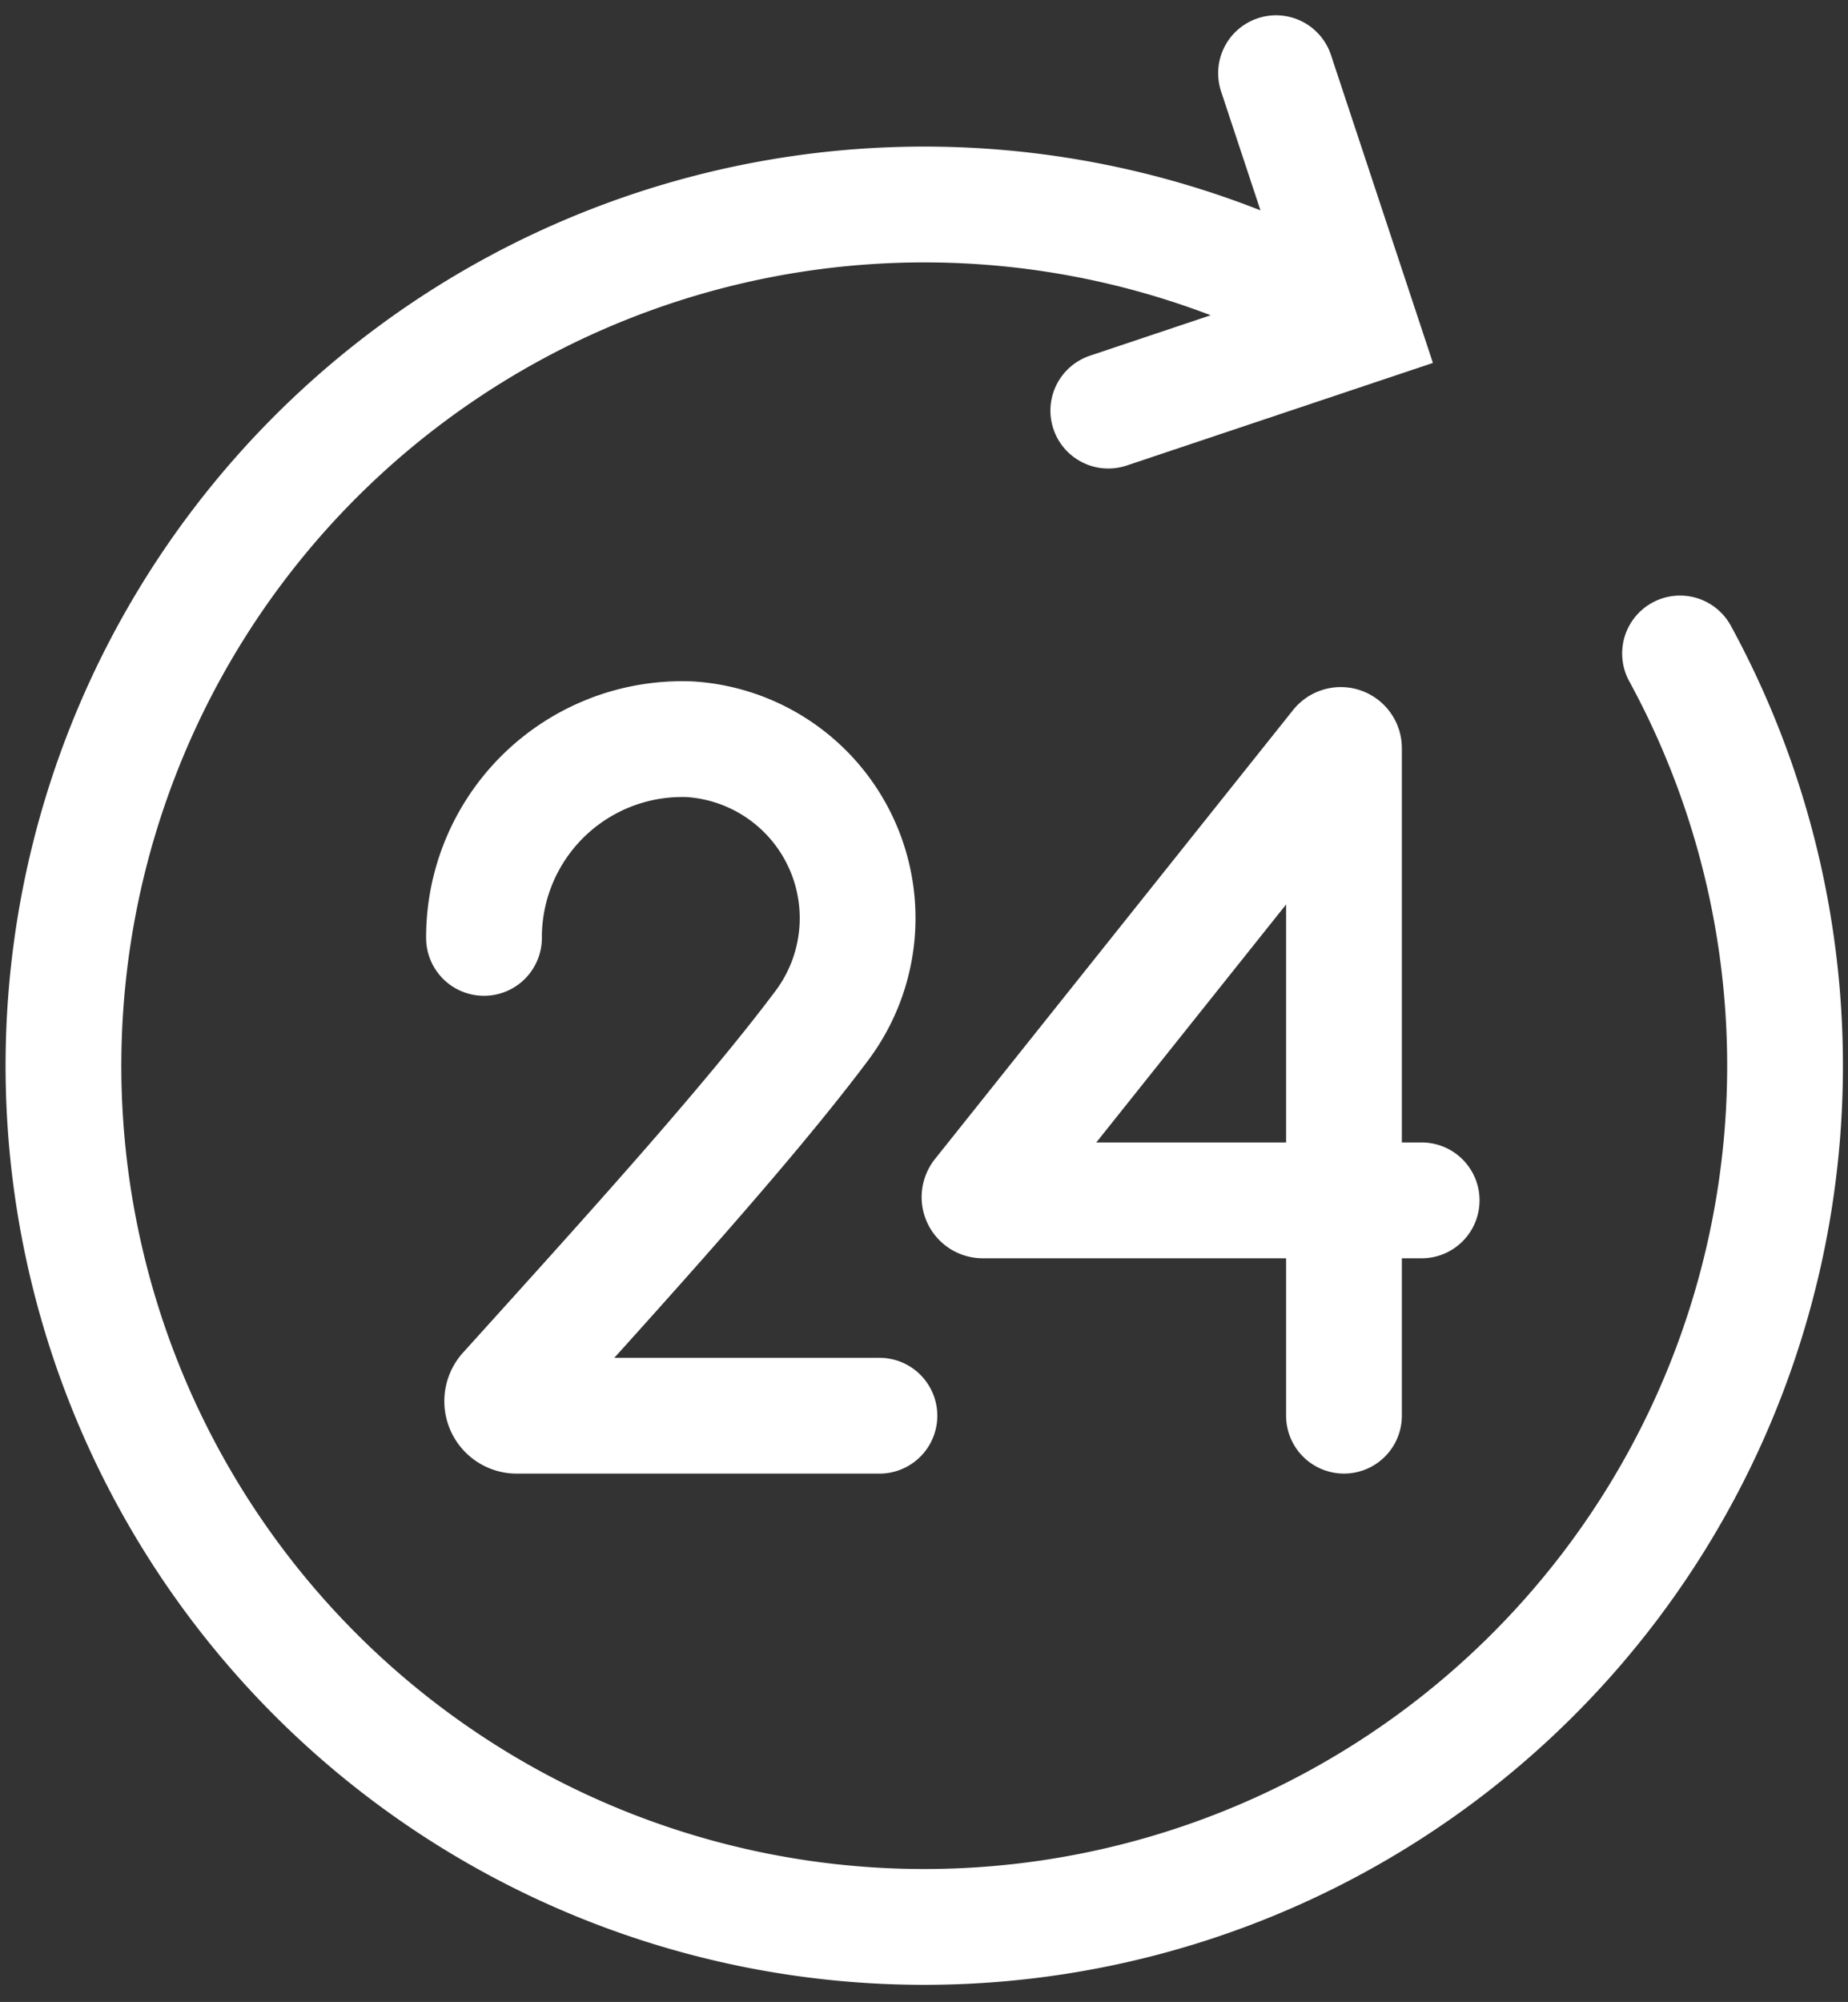
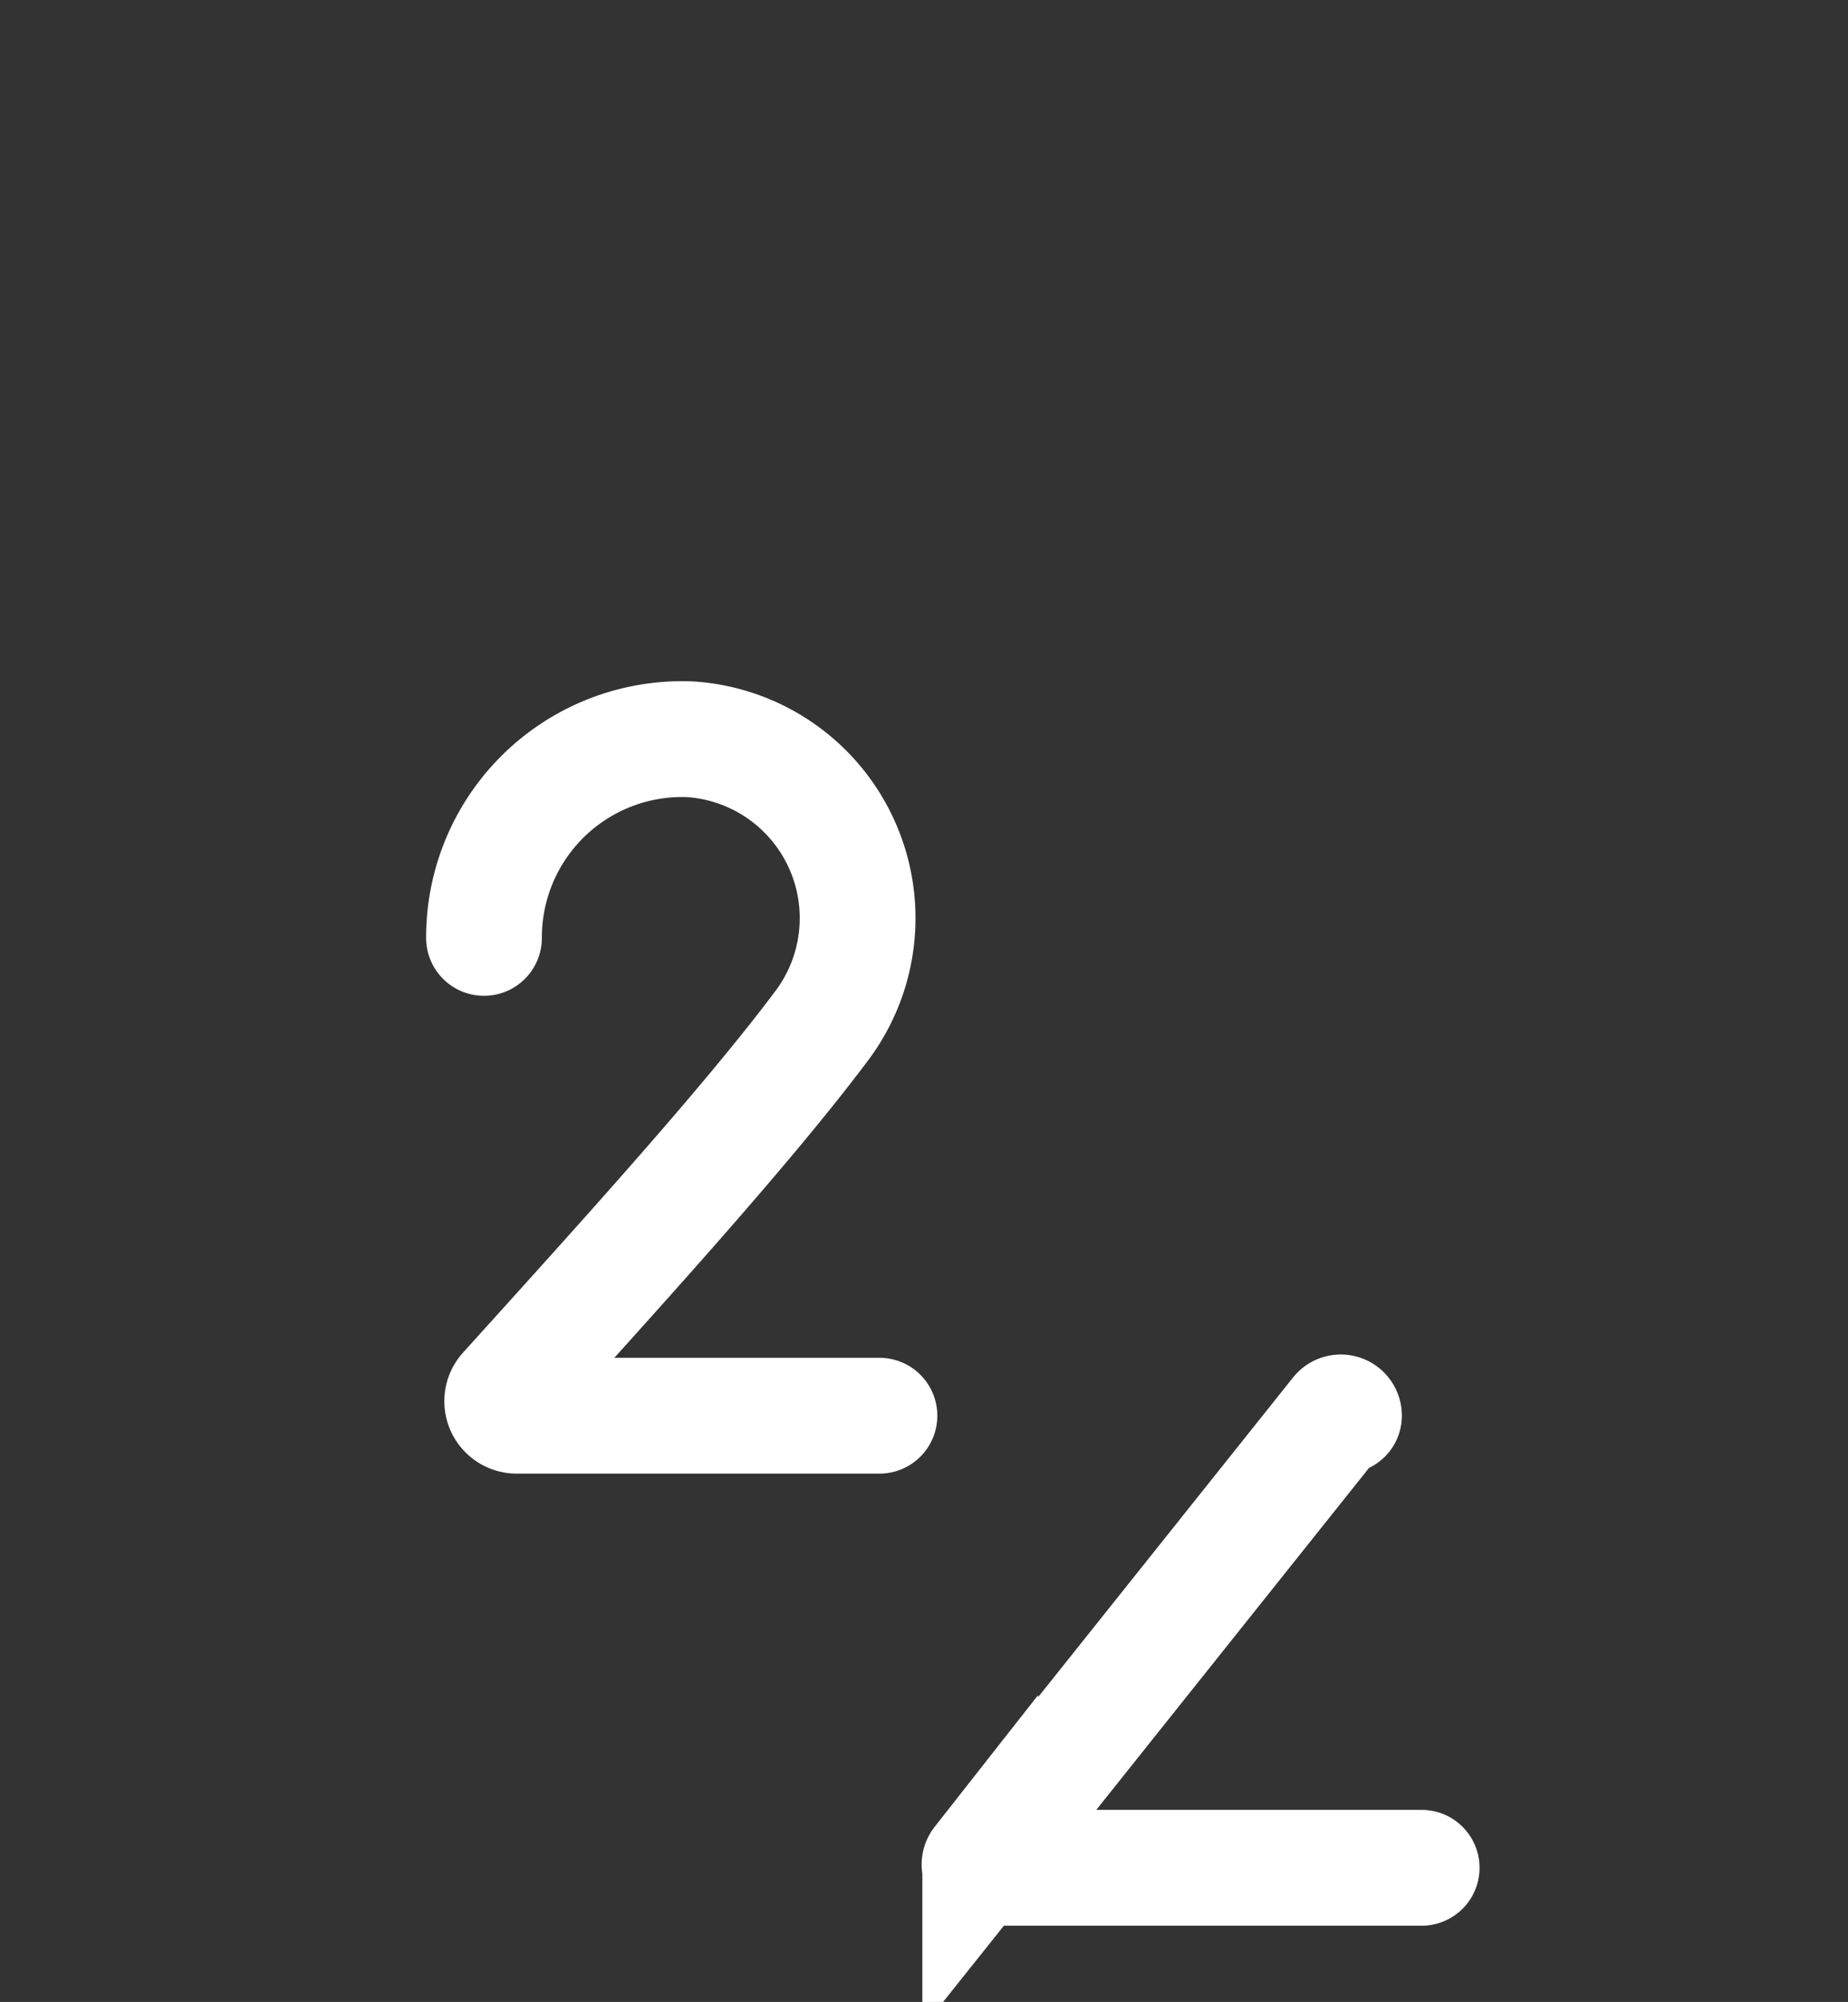
<svg xmlns="http://www.w3.org/2000/svg" width="47.892" height="51.856" viewBox="0 0 47.892 51.856">
  <rect x="0" y="0" width="47.892" height="51.856" fill="#333333" stroke="none" />
  <defs>
    <clipPath id="a">
      <rect width="47.892" height="51.856" fill="none" />
    </clipPath>
  </defs>
  <g clip-path="url(#a)">
    <g transform="translate(-96.727 -14.604)">
      <g transform="translate(98.289 16.5)">
        <g transform="translate(10.981 17.248)">
          <path d="M4957.77,818.5a5.135,5.135,0,0,1,5.121-5.149c.089,0,.177,0,.263.007a4.643,4.643,0,0,1,3.355,7.436c-1.922,2.56-5.069,6.024-8.169,9.454a.376.376,0,0,0,.278.629h9.4" transform="translate(-4957.77 -813.35)" fill="none" stroke="#fff" stroke-linecap="round" stroke-miterlimit="10" stroke-width="3" />
-           <path d="M5044.376,831.644V814.356a.083.083,0,0,0-.148-.053l-9.279,11.628a.084.084,0,0,0,.065.136h11.375" transform="translate(-5022.089 -814.118)" fill="none" stroke="#fff" stroke-linecap="round" stroke-miterlimit="10" stroke-width="3" />
+           <path d="M5044.376,831.644a.083.083,0,0,0-.148-.053l-9.279,11.628a.084.084,0,0,0,.065.136h11.375" transform="translate(-5022.089 -814.118)" fill="none" stroke="#fff" stroke-linecap="round" stroke-miterlimit="10" stroke-width="3" />
        </g>
-         <path d="M4933.766,741.717a22.308,22.308,0,1,1-8.694-8.79" transform="translate(-4891.789 -726.686)" fill="none" stroke="#fff" stroke-linecap="round" stroke-miterlimit="10" stroke-width="3" />
-         <path d="M5059.337,709.71l2.172,6.557-6.519,2.183" transform="translate(-5027.83 -709.71)" fill="none" stroke="#fff" stroke-linecap="round" stroke-miterlimit="10" stroke-width="3" />
      </g>
    </g>
  </g>
</svg>